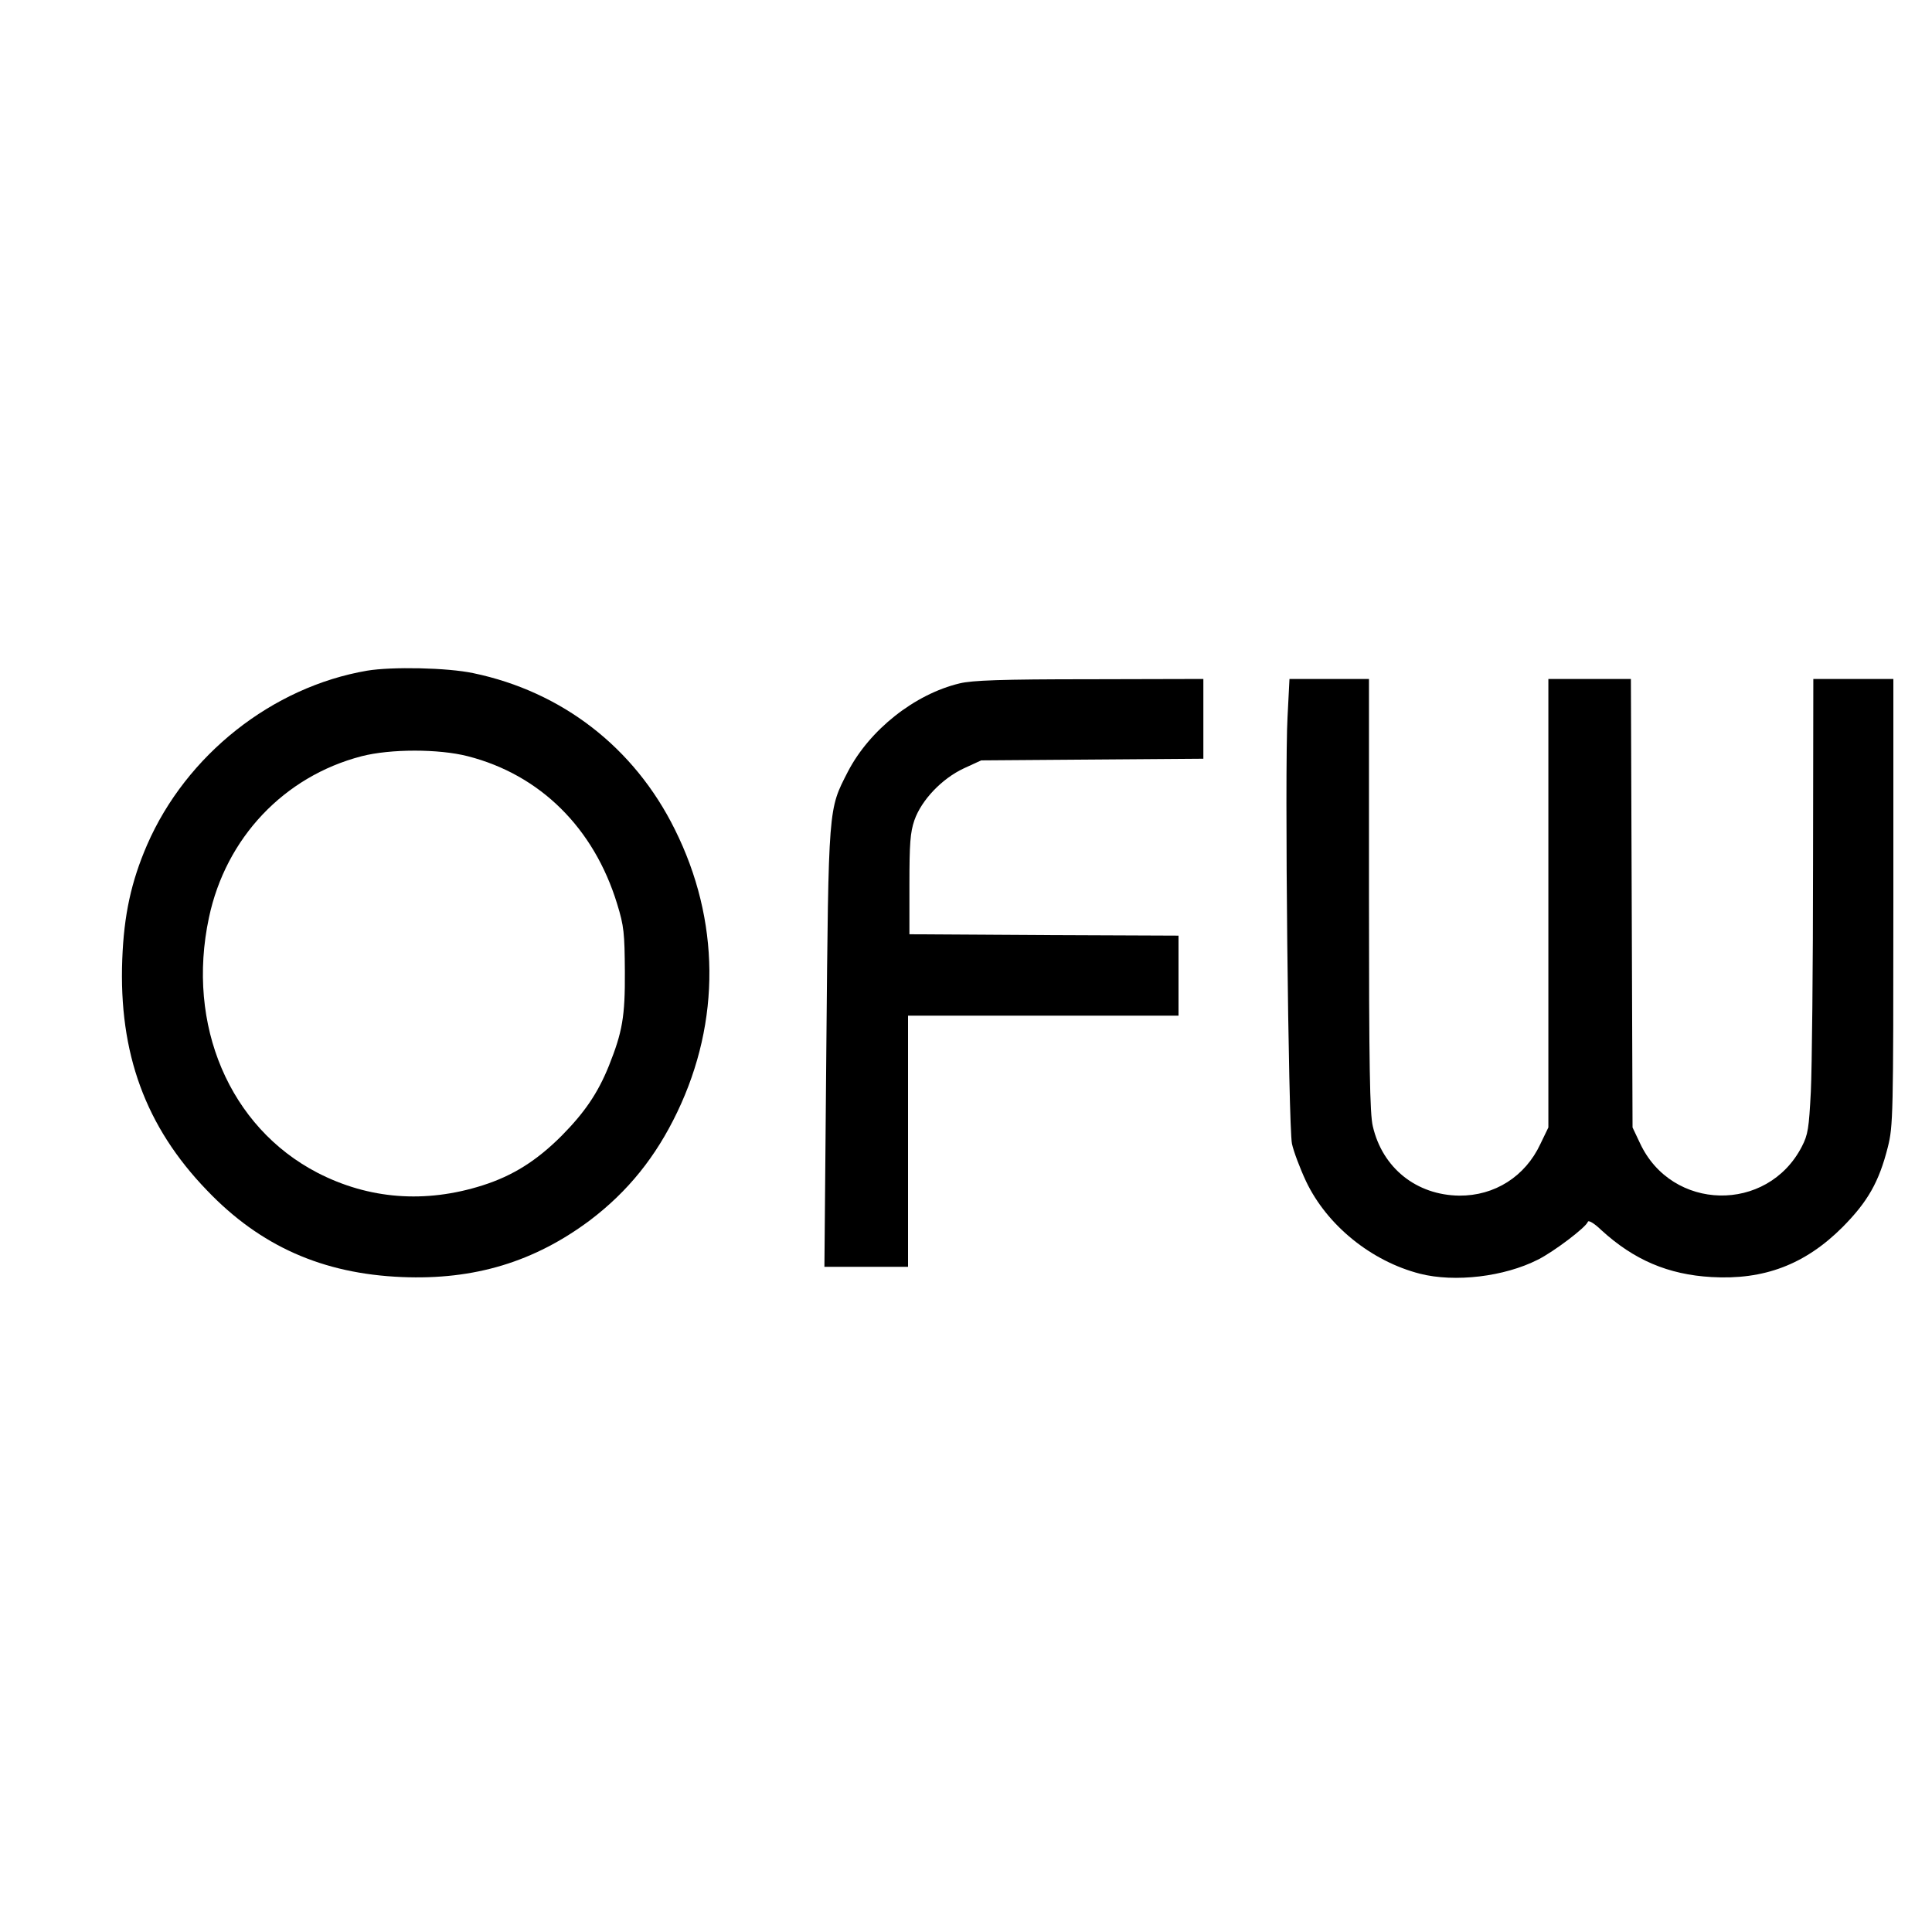
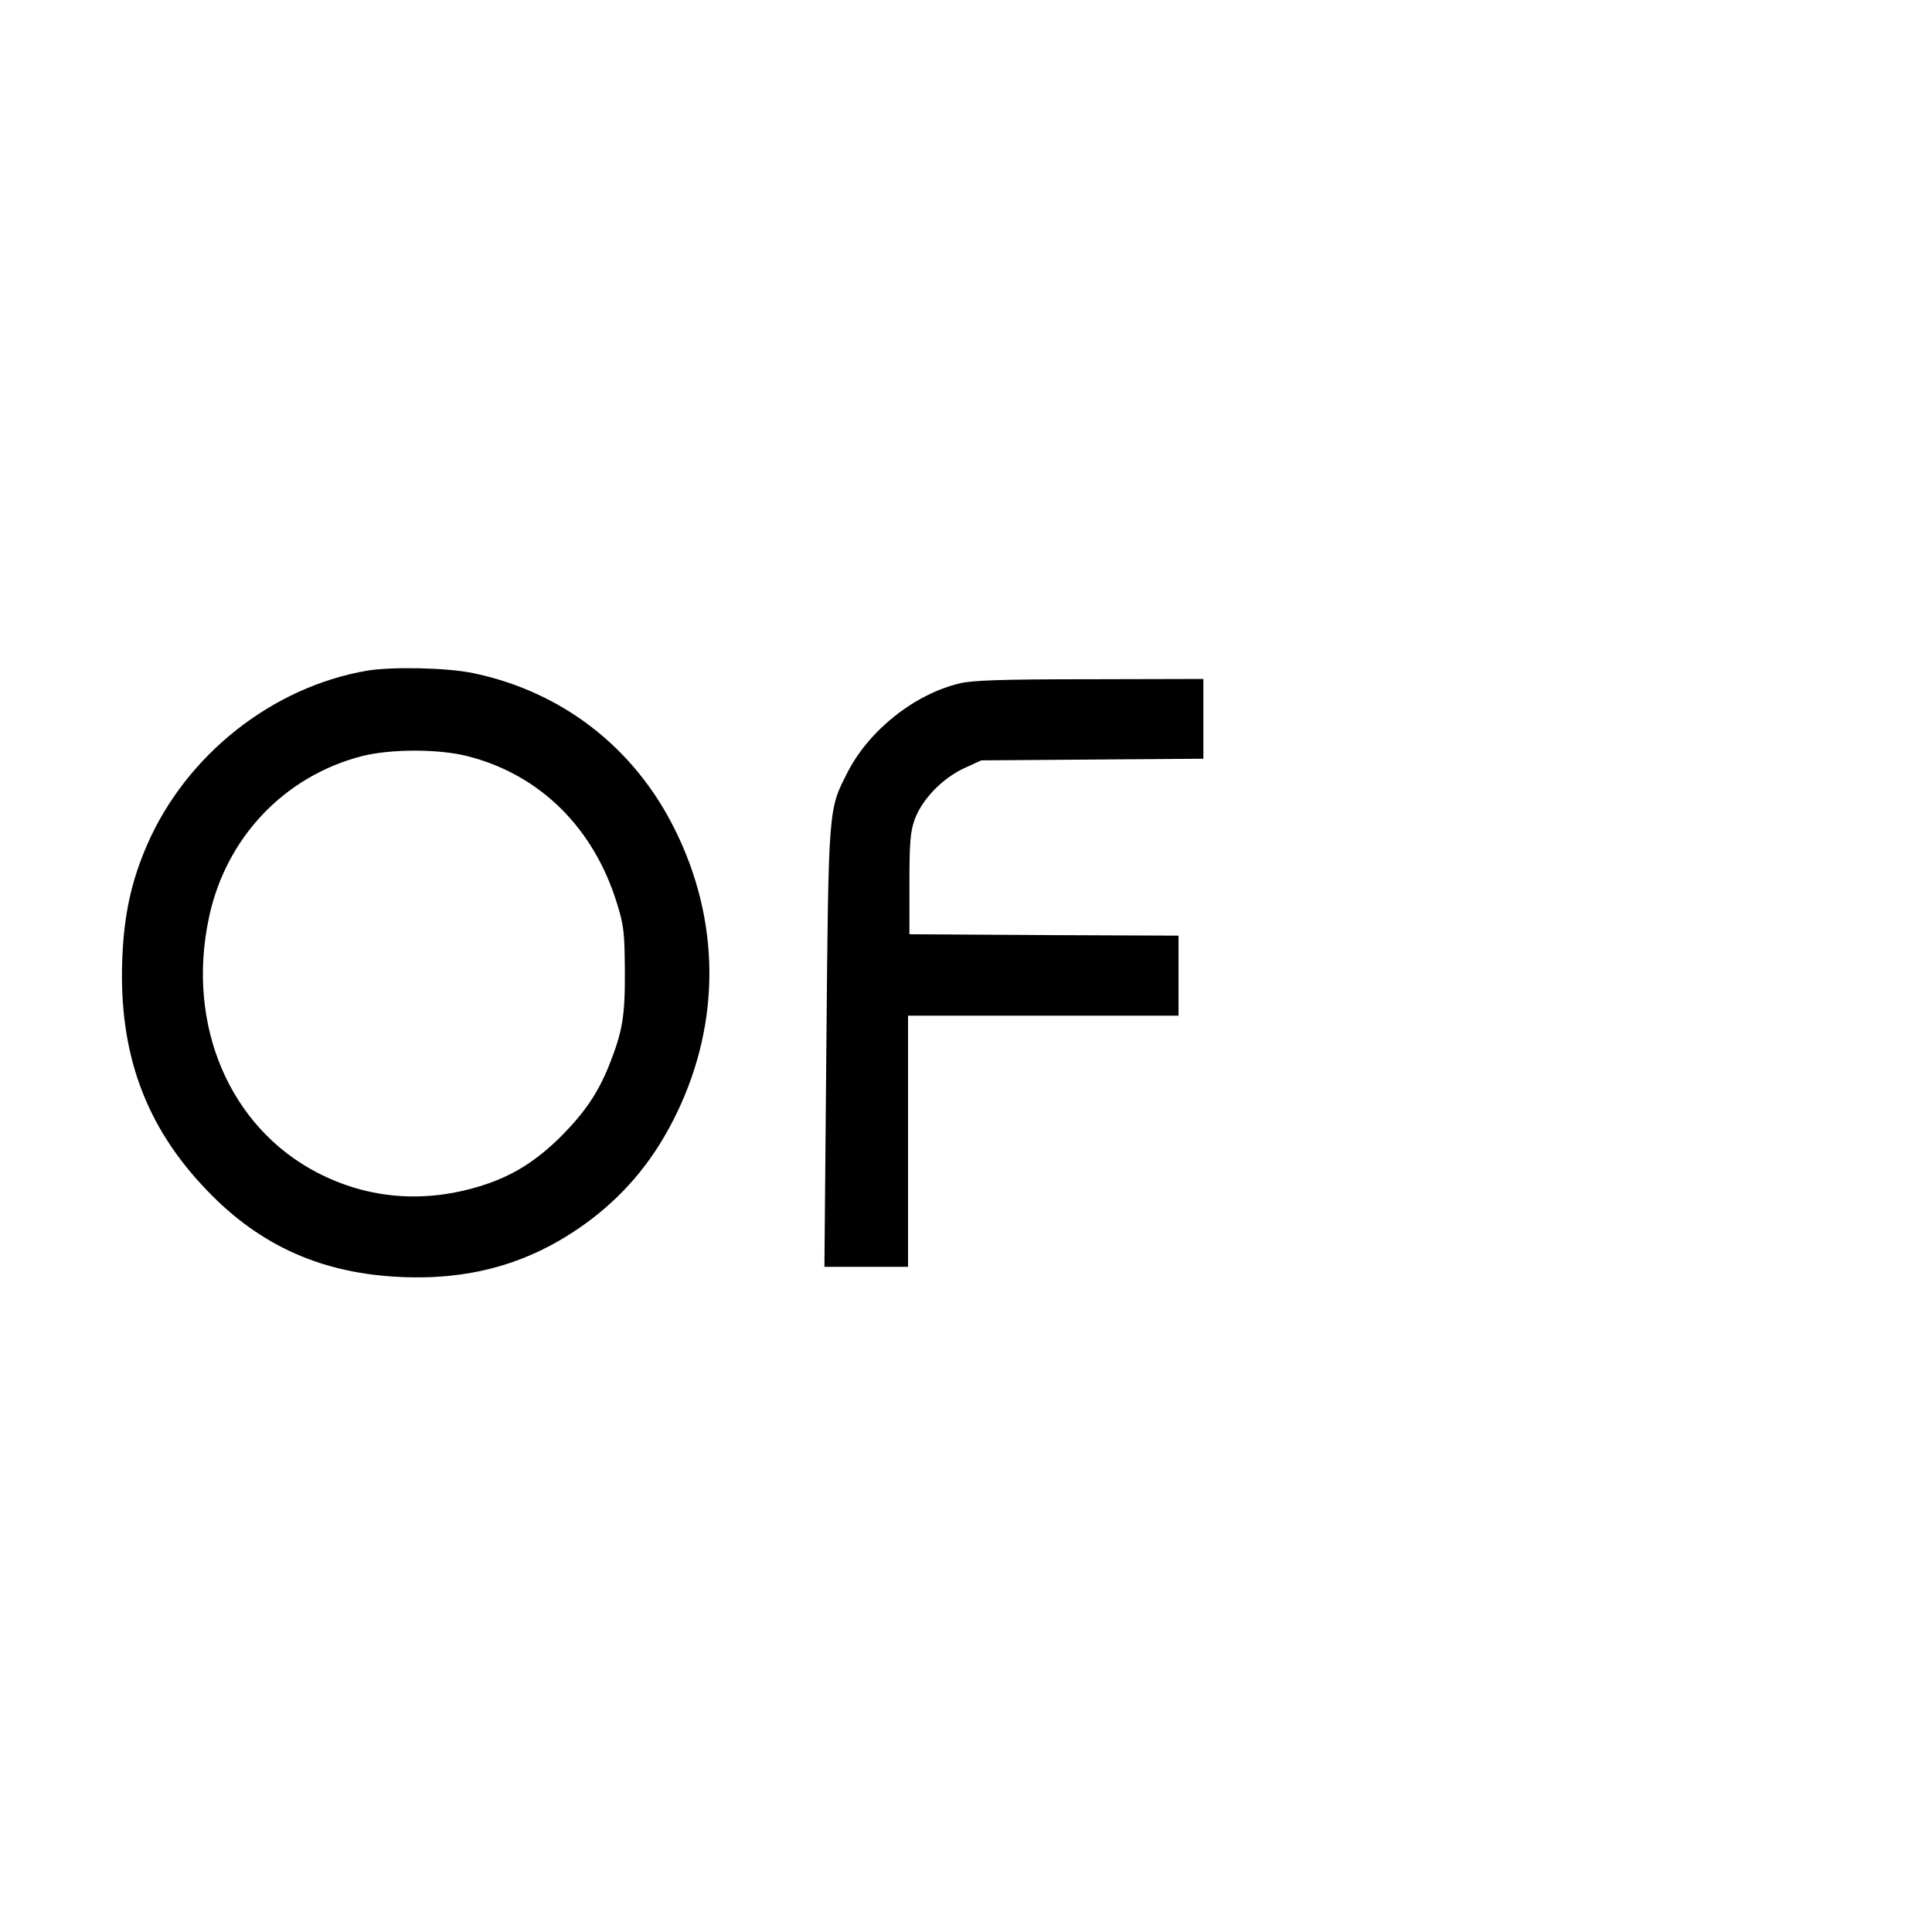
<svg xmlns="http://www.w3.org/2000/svg" version="1.0" width="700pt" height="700pt" viewBox="0 0 700 700" preserveAspectRatio="xMidYMid meet">
  <g transform="translate(0,700) scale(0.1,-0.1)" fill="#000000" stroke="none">
    <path d="M1330 4570 c-344 -59 -655 -305 -797 -631 -58 -134 -84 -255 -90 -415 -13 -340 84 -606 307 -837 193 -202 419 -302 706 -314 263 -11 480 55 682 206 137 104 238 229 316 392 158 330 155 695 -9 1024 -147 297 -409 499 -730 566 -94 20 -295 24 -385 9z m365 -310 c262 -67 457 -260 541 -535 25 -81 27 -106 28 -245 1 -164 -9 -219 -58 -342 -40 -99 -88 -169 -171 -253 -91 -91 -177 -145 -287 -180 -208 -66 -412 -50 -598 46 -318 165 -476 535 -393 924 61 289 272 512 553 585 105 27 280 27 385 0z" />
    <path d="M3477 4524 c-163 -39 -326 -168 -405 -320 -71 -139 -70 -117 -78 -1001 l-7 -793 152 0 151 0 0 455 0 455 490 0 490 0 0 145 0 145 -487 2 -488 3 0 180 c0 149 3 189 18 233 26 74 100 151 179 188 l63 29 403 3 402 3 0 145 0 144 -412 -1 c-320 0 -426 -4 -471 -15z" />
-     <path d="M4665 4403 c-11 -192 3 -1483 16 -1547 6 -28 29 -89 51 -136 76 -160 237 -290 413 -335 126 -32 305 -11 427 51 58 29 174 117 181 137 2 7 22 -4 49 -30 118 -108 242 -161 399 -170 190 -11 339 45 475 181 91 92 132 163 164 290 19 76 20 111 20 888 l0 808 -145 0 -145 0 -1 -672 c0 -370 -4 -740 -8 -823 -7 -133 -10 -156 -33 -200 -125 -241 -471 -234 -586 13 l-27 57 -3 813 -3 812 -149 0 -150 0 0 -812 0 -813 -29 -60 c-55 -118 -166 -188 -294 -187 -155 2 -278 100 -313 251 -11 44 -14 223 -14 839 l0 782 -144 0 -144 0 -7 -137z" />
  </g>
</svg>